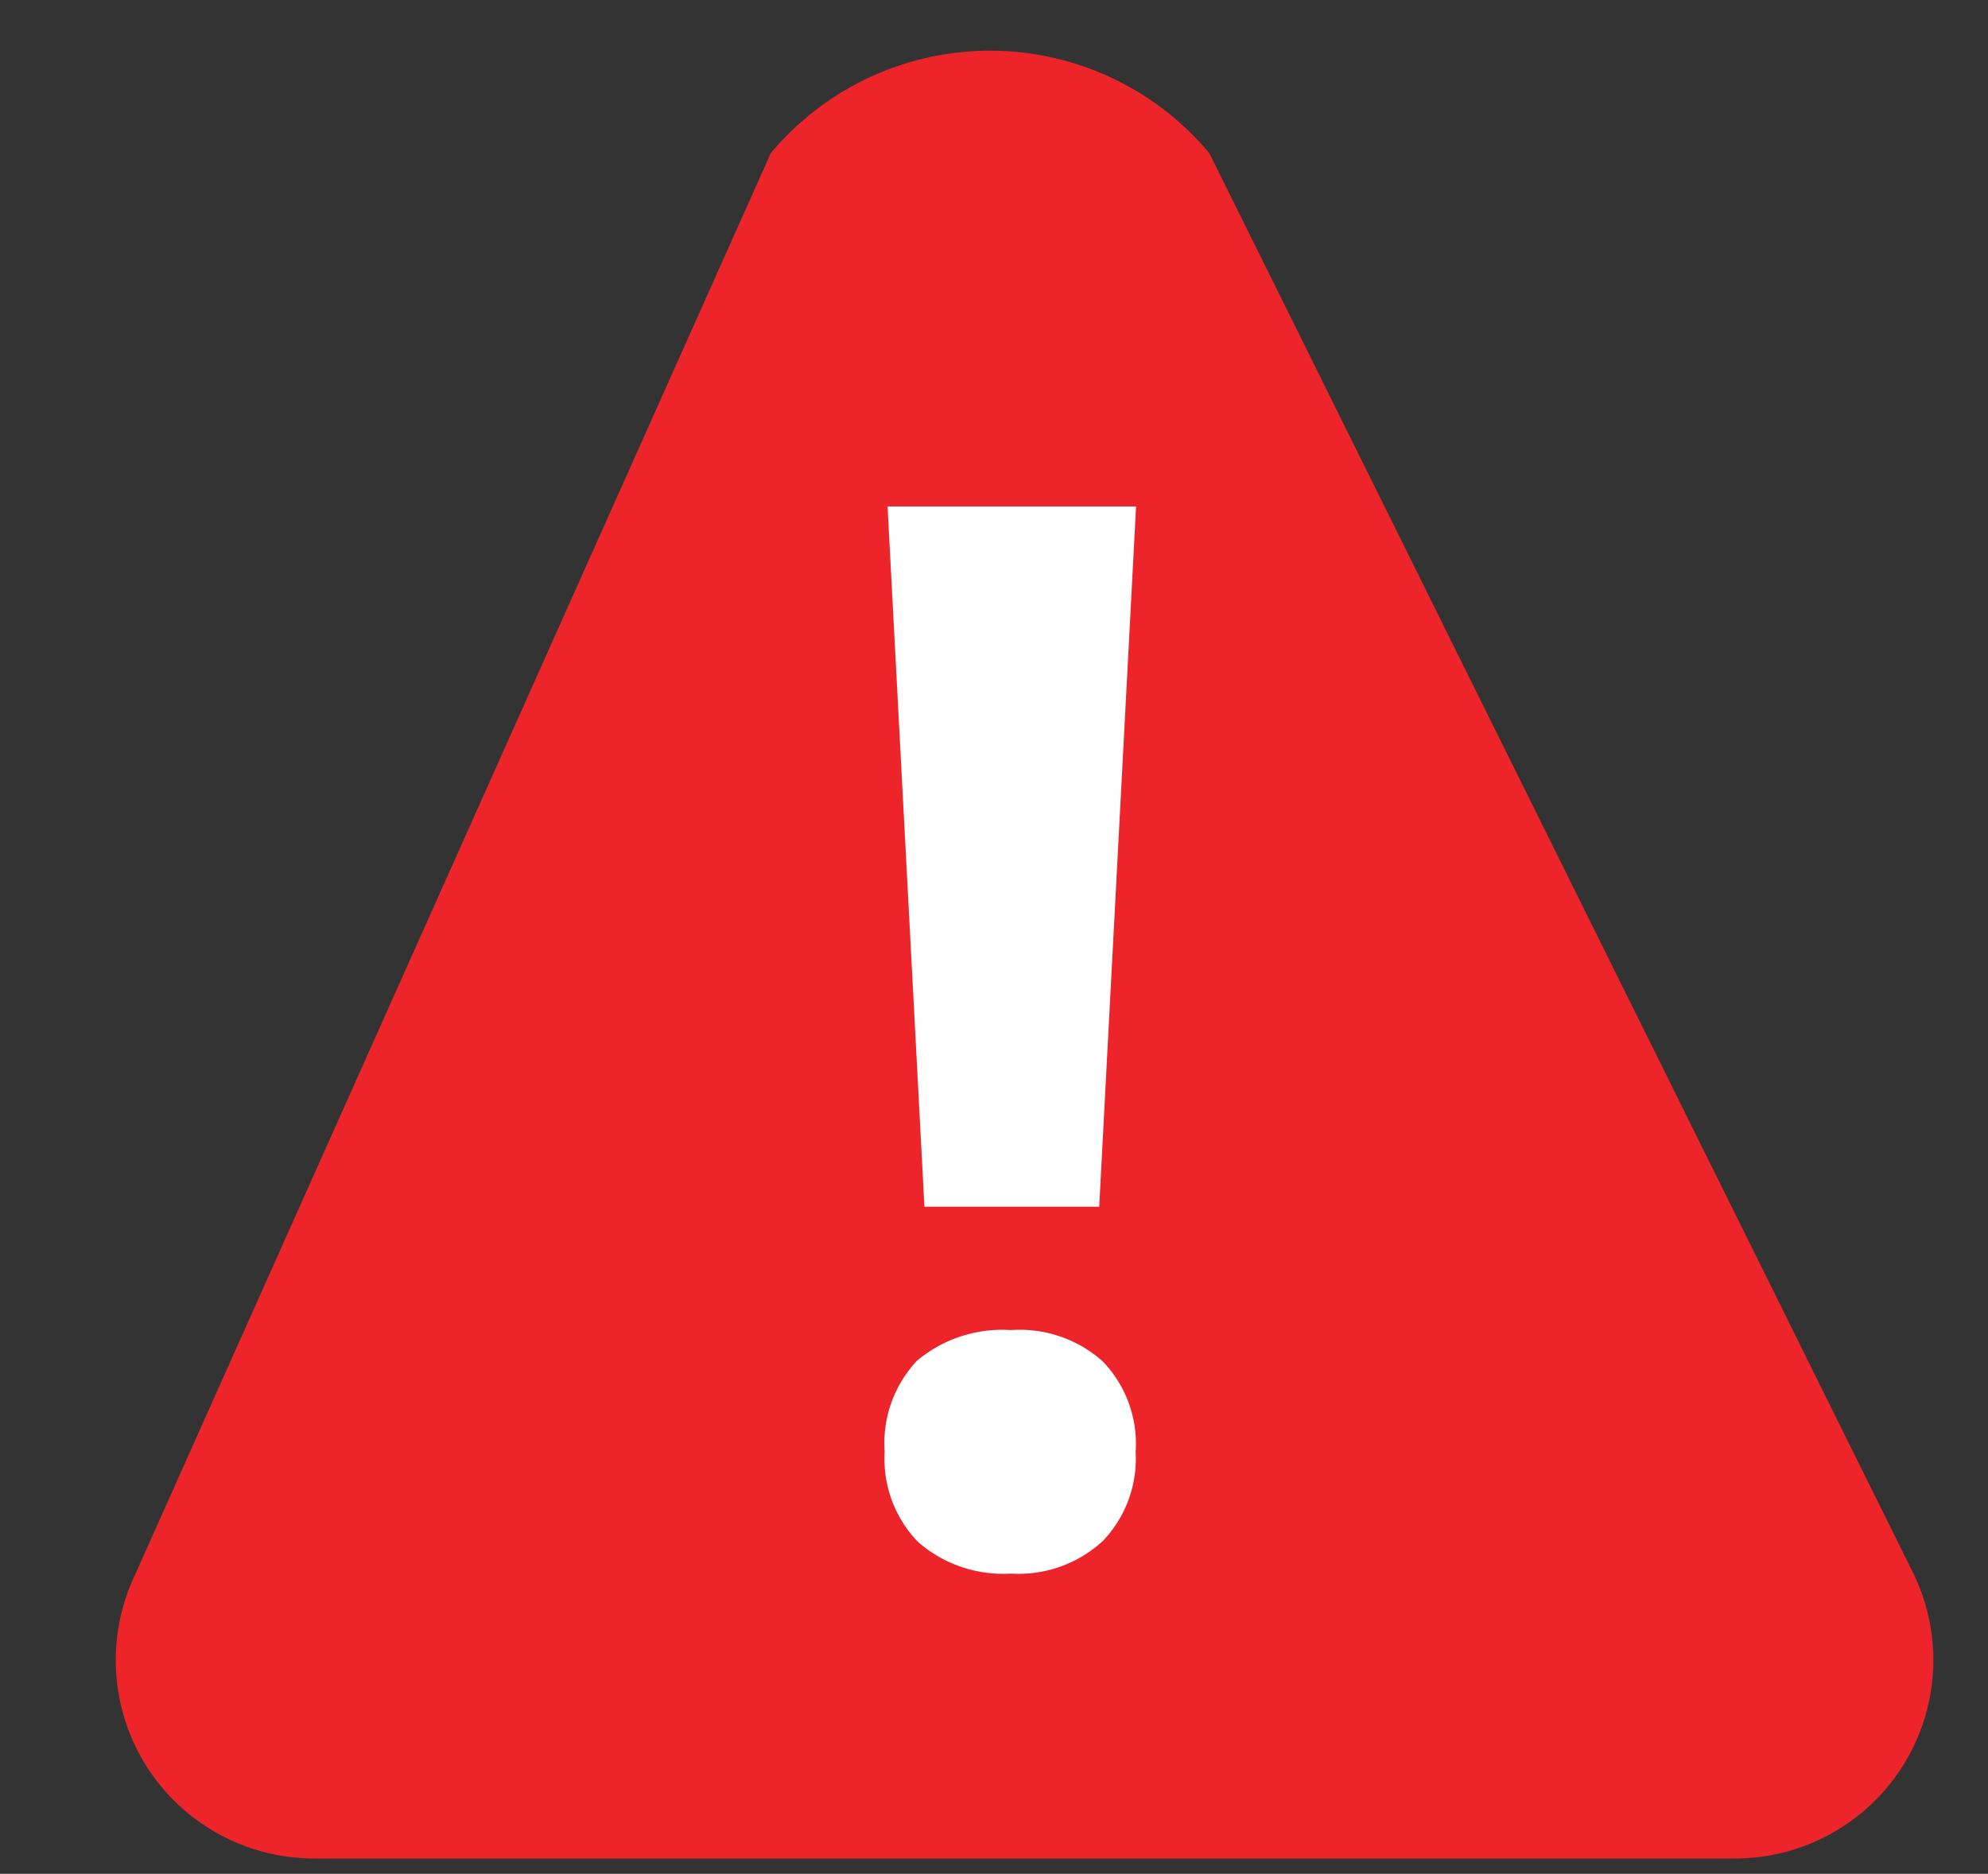
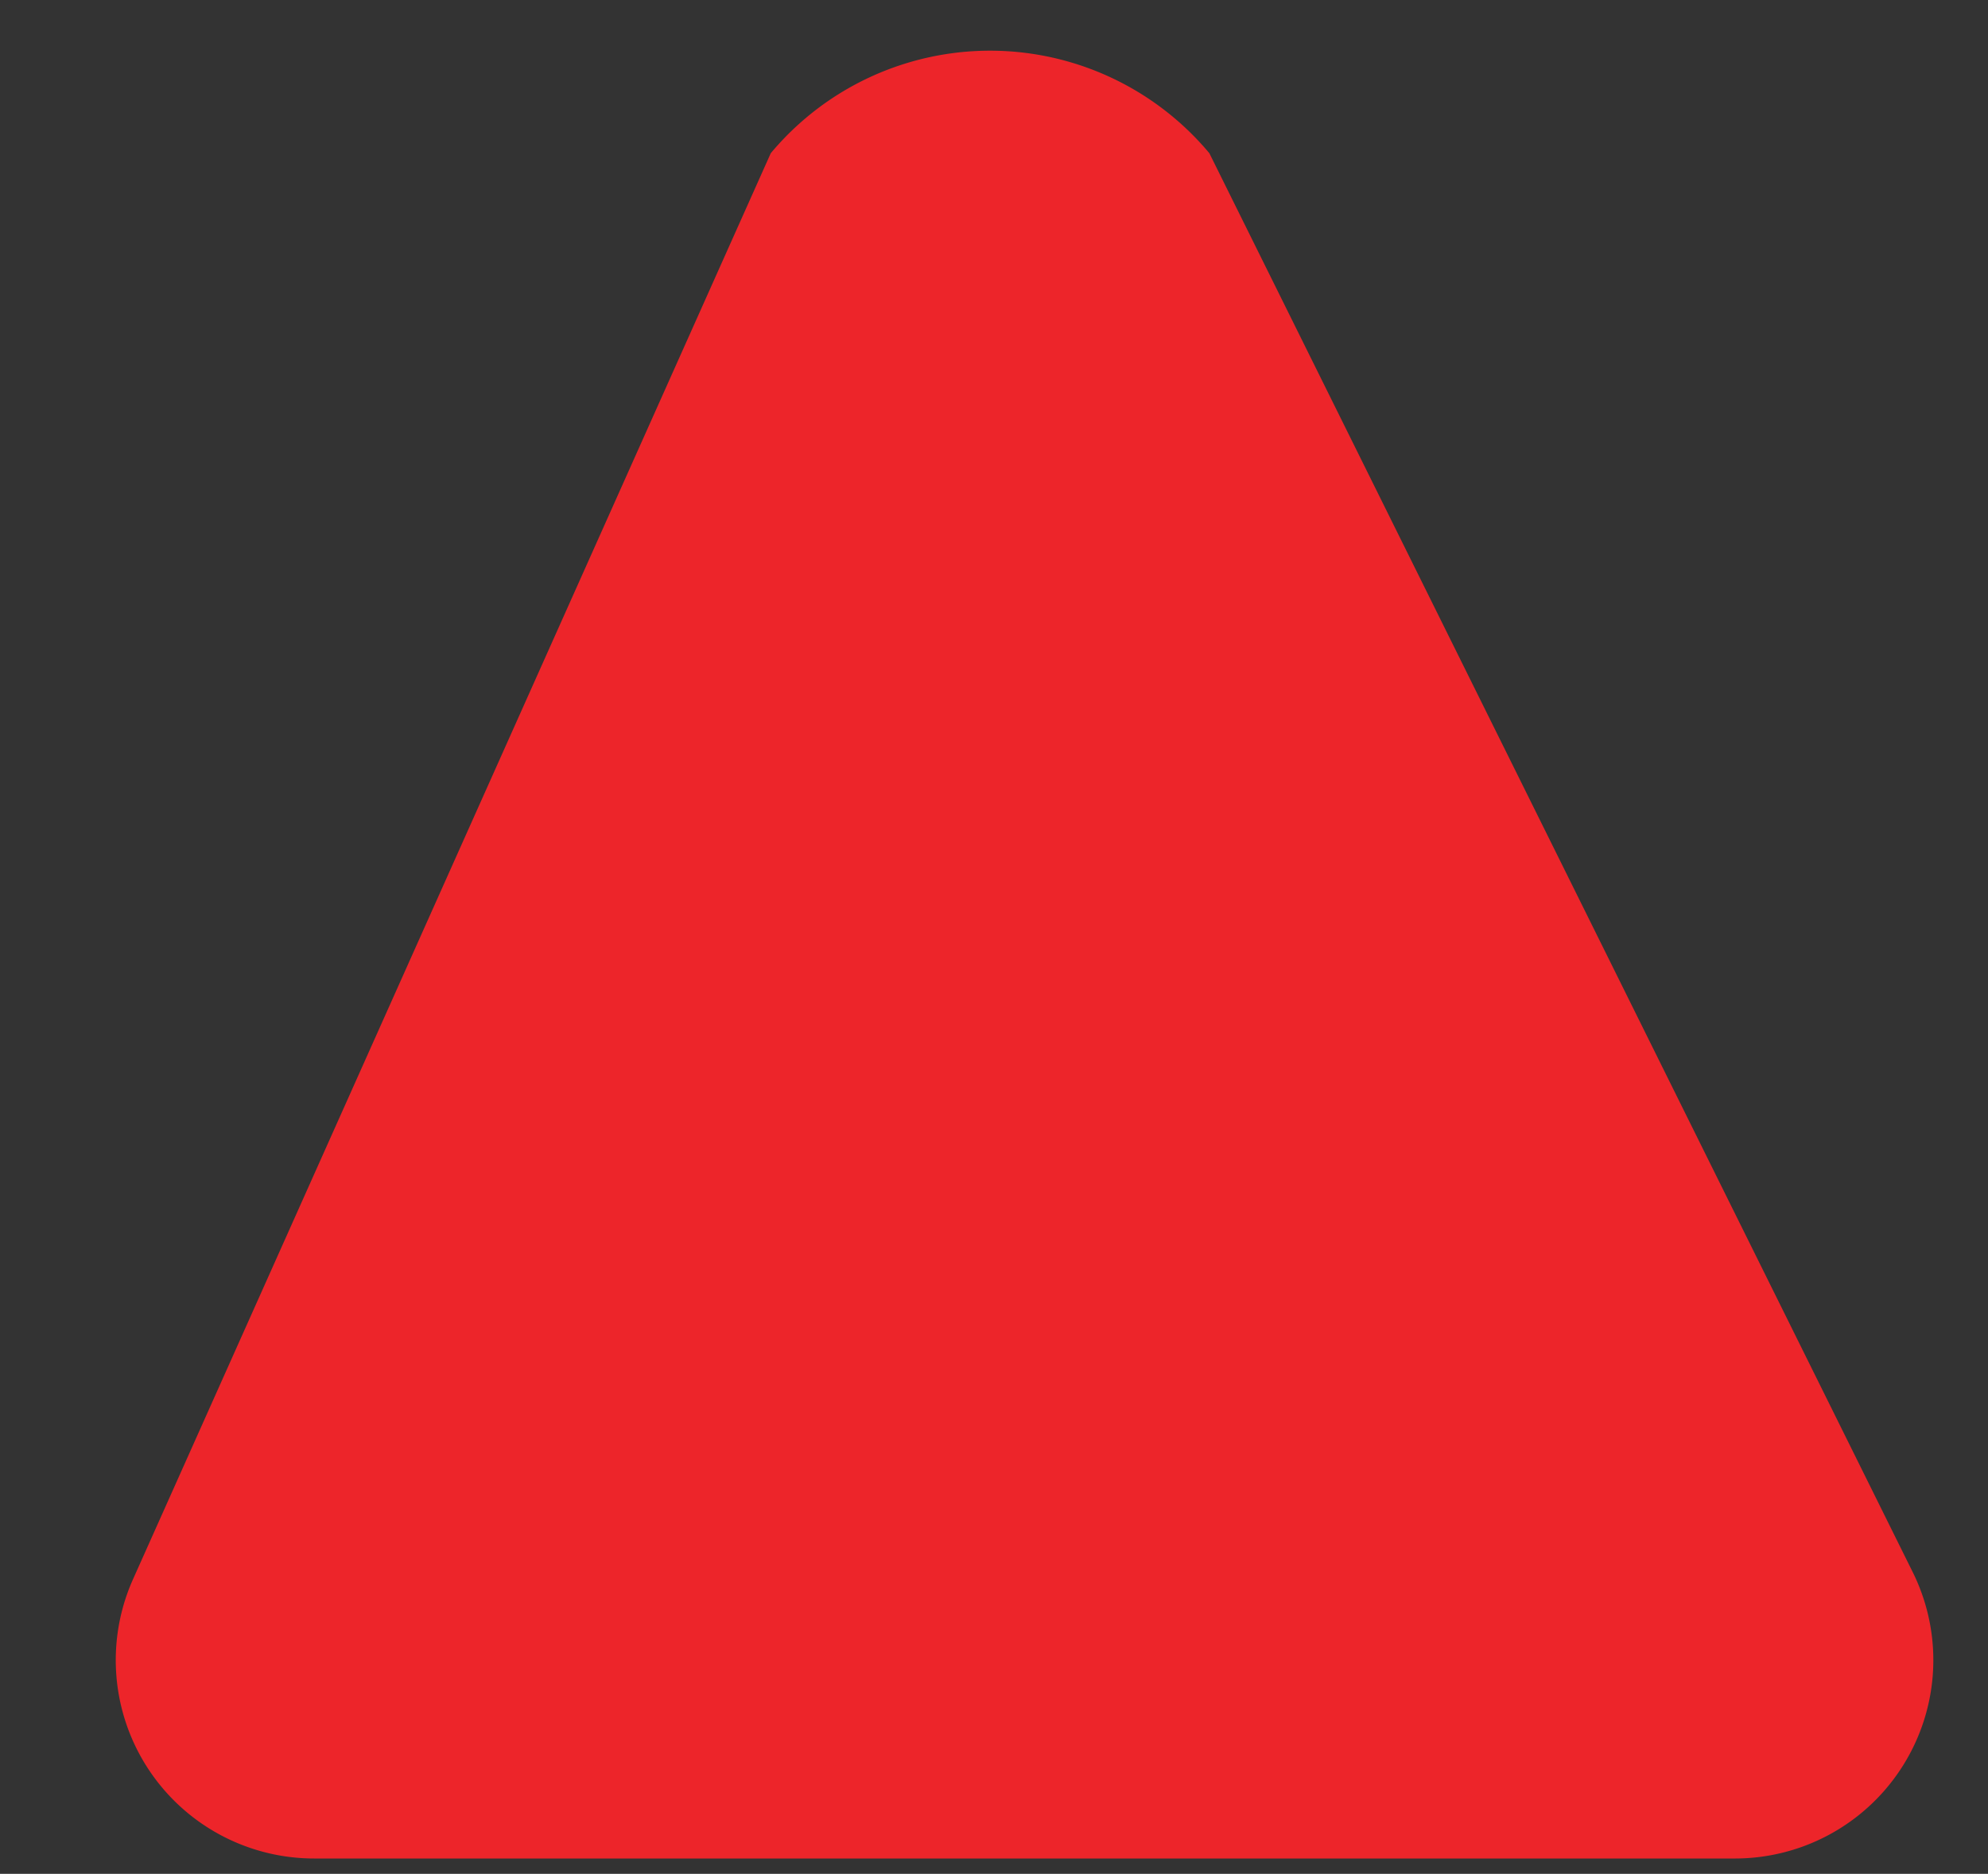
<svg xmlns="http://www.w3.org/2000/svg" id="Capa_1" data-name="Capa 1" viewBox="0 0 48 45.25">
  <rect x="0" y="0" width="48" height="45.25" fill="#333333" stroke="none" />
  <defs>
    <style>.cls-1{fill:#ed252a;}.cls-2{fill:#fff;}</style>
  </defs>
  <title>WARNING</title>
  <path class="cls-1" d="M41.91,44.88A4.79,4.79,0,0,0,46.2,38l-17-34.3a6.9,6.9,0,0,0-10.59,0L3.21,38.14a4.79,4.79,0,0,0,4.37,6.74Z" />
-   <path class="cls-2" d="M21.36,35.06a2.91,2.91,0,0,1,.78-2.2,3.2,3.2,0,0,1,2.27-.74,3,3,0,0,1,2.22.76,2.87,2.87,0,0,1,.79,2.18,2.88,2.88,0,0,1-.79,2.15,3,3,0,0,1-2.22.79,3.12,3.12,0,0,1-2.25-.77A2.88,2.88,0,0,1,21.36,35.06Zm5.18-5.92H22.32l-.89-16.91h6Z" />
</svg>